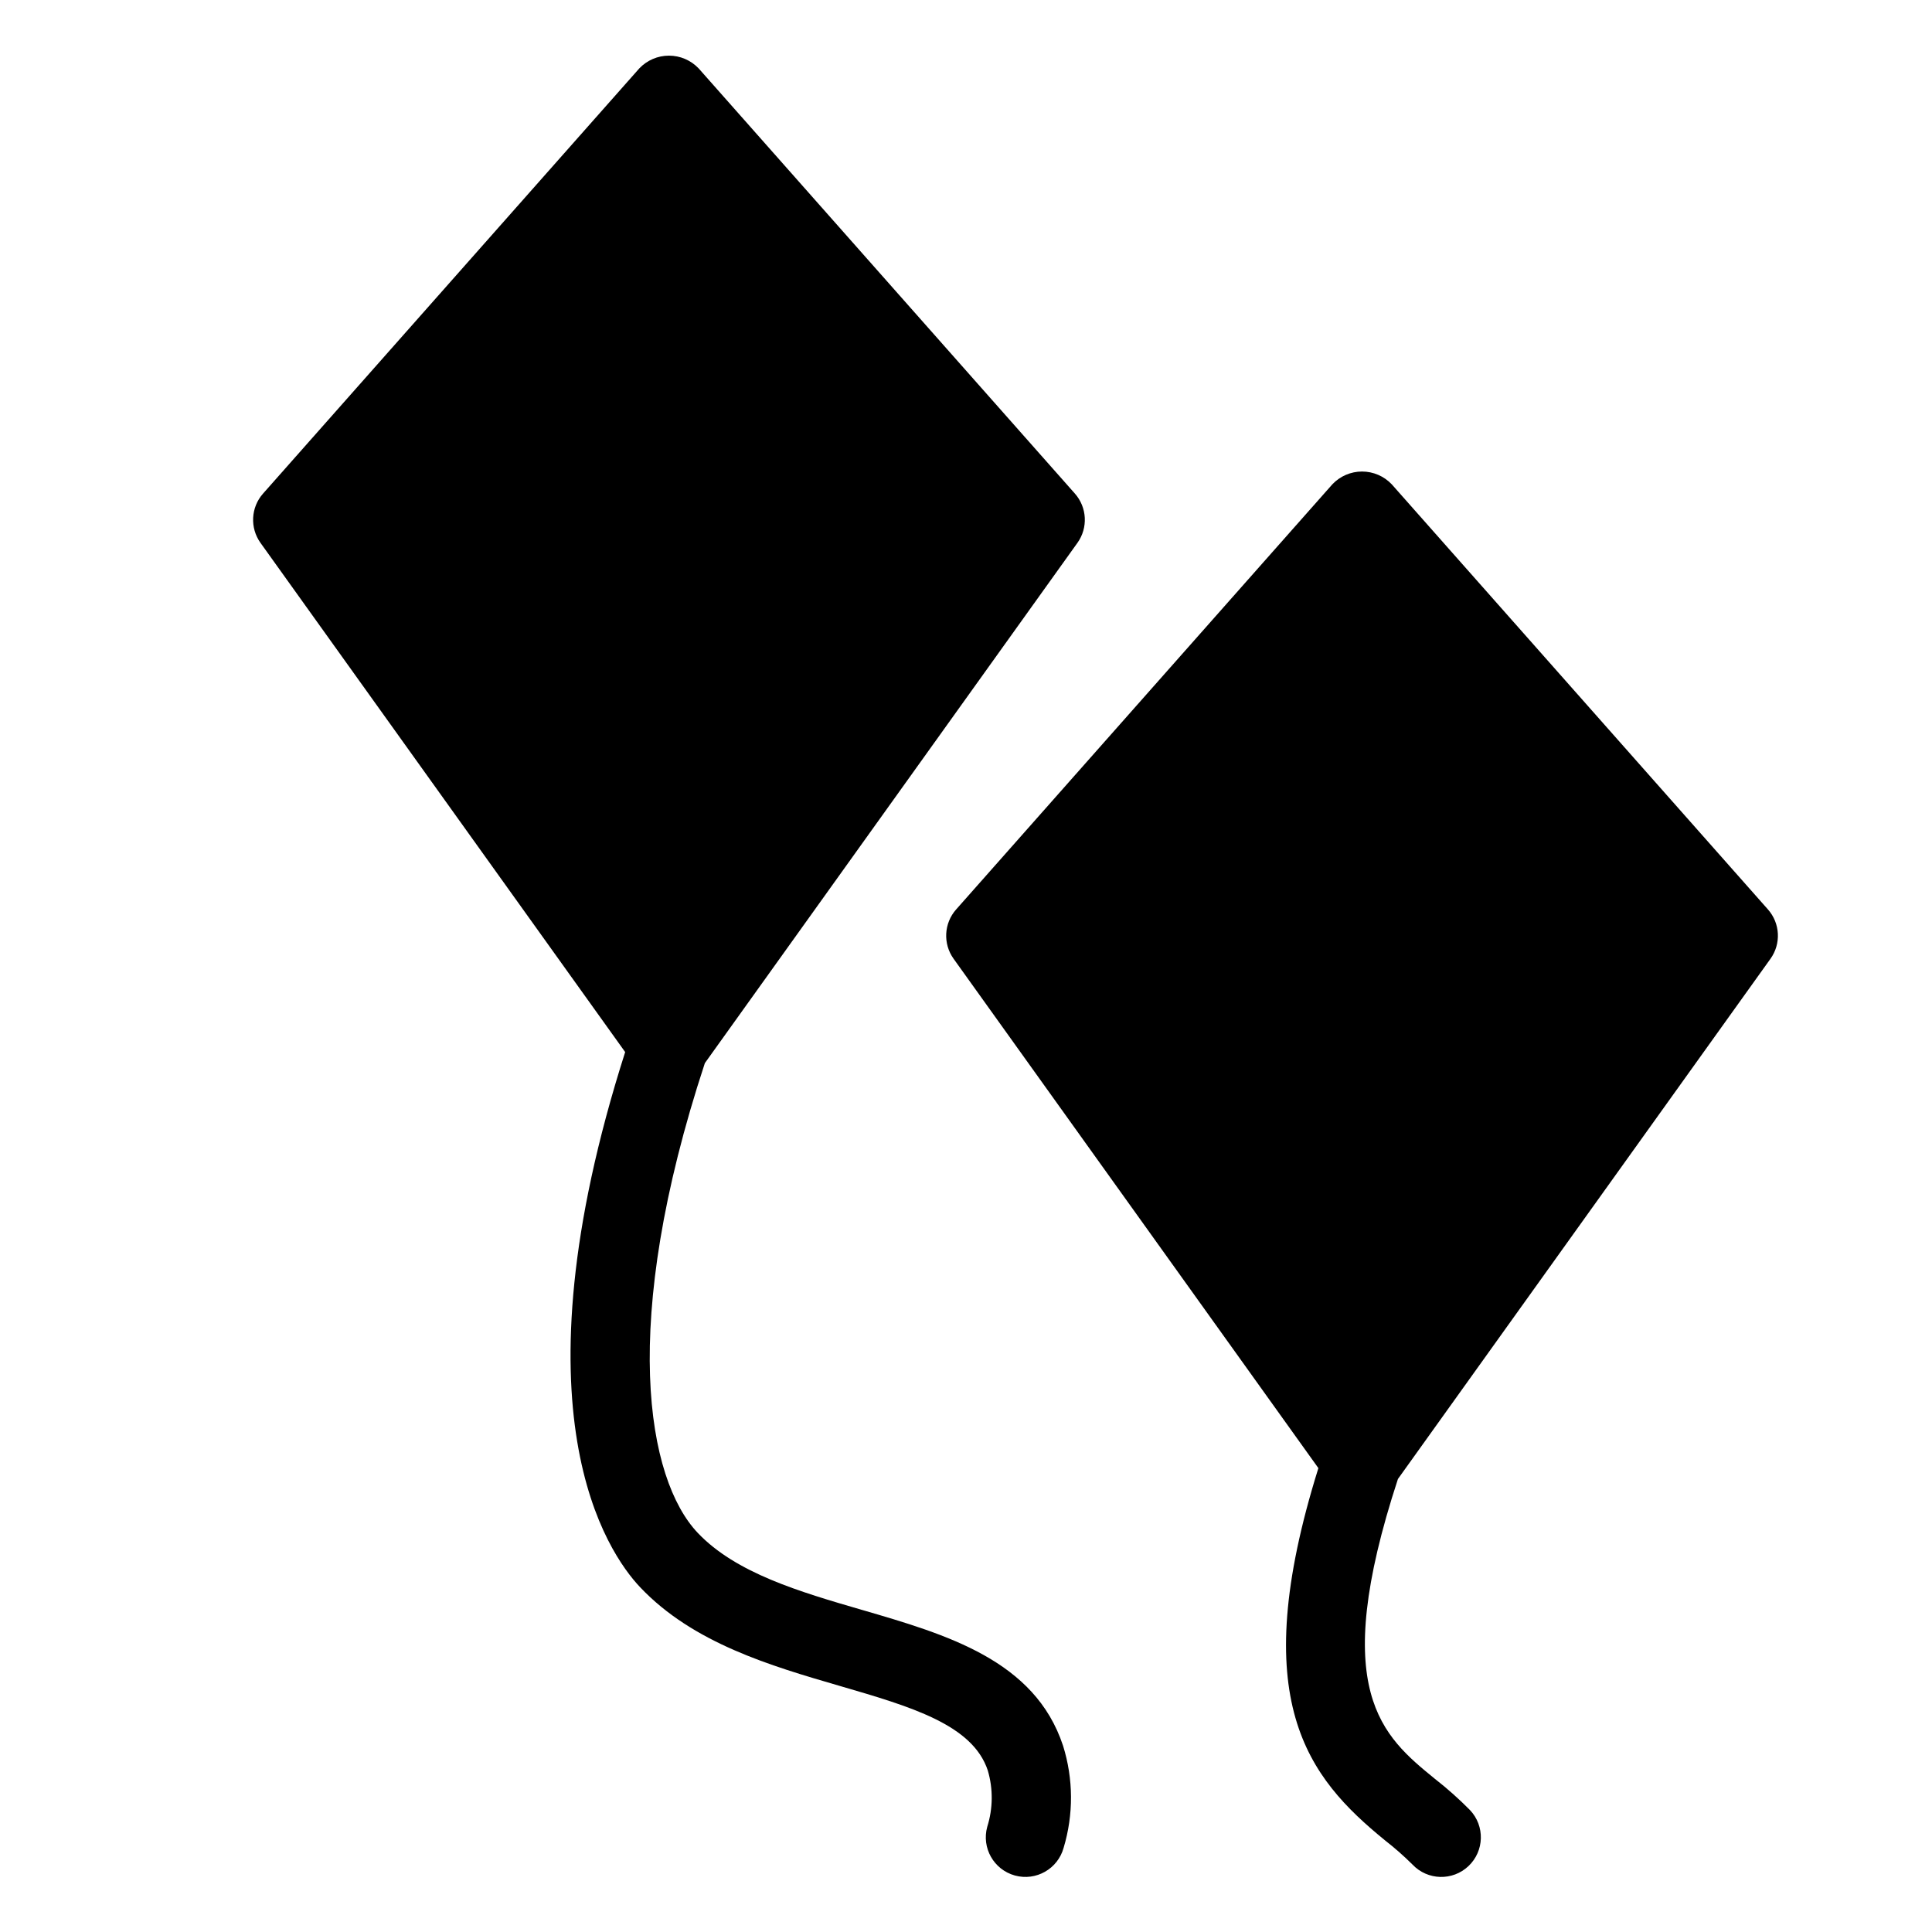
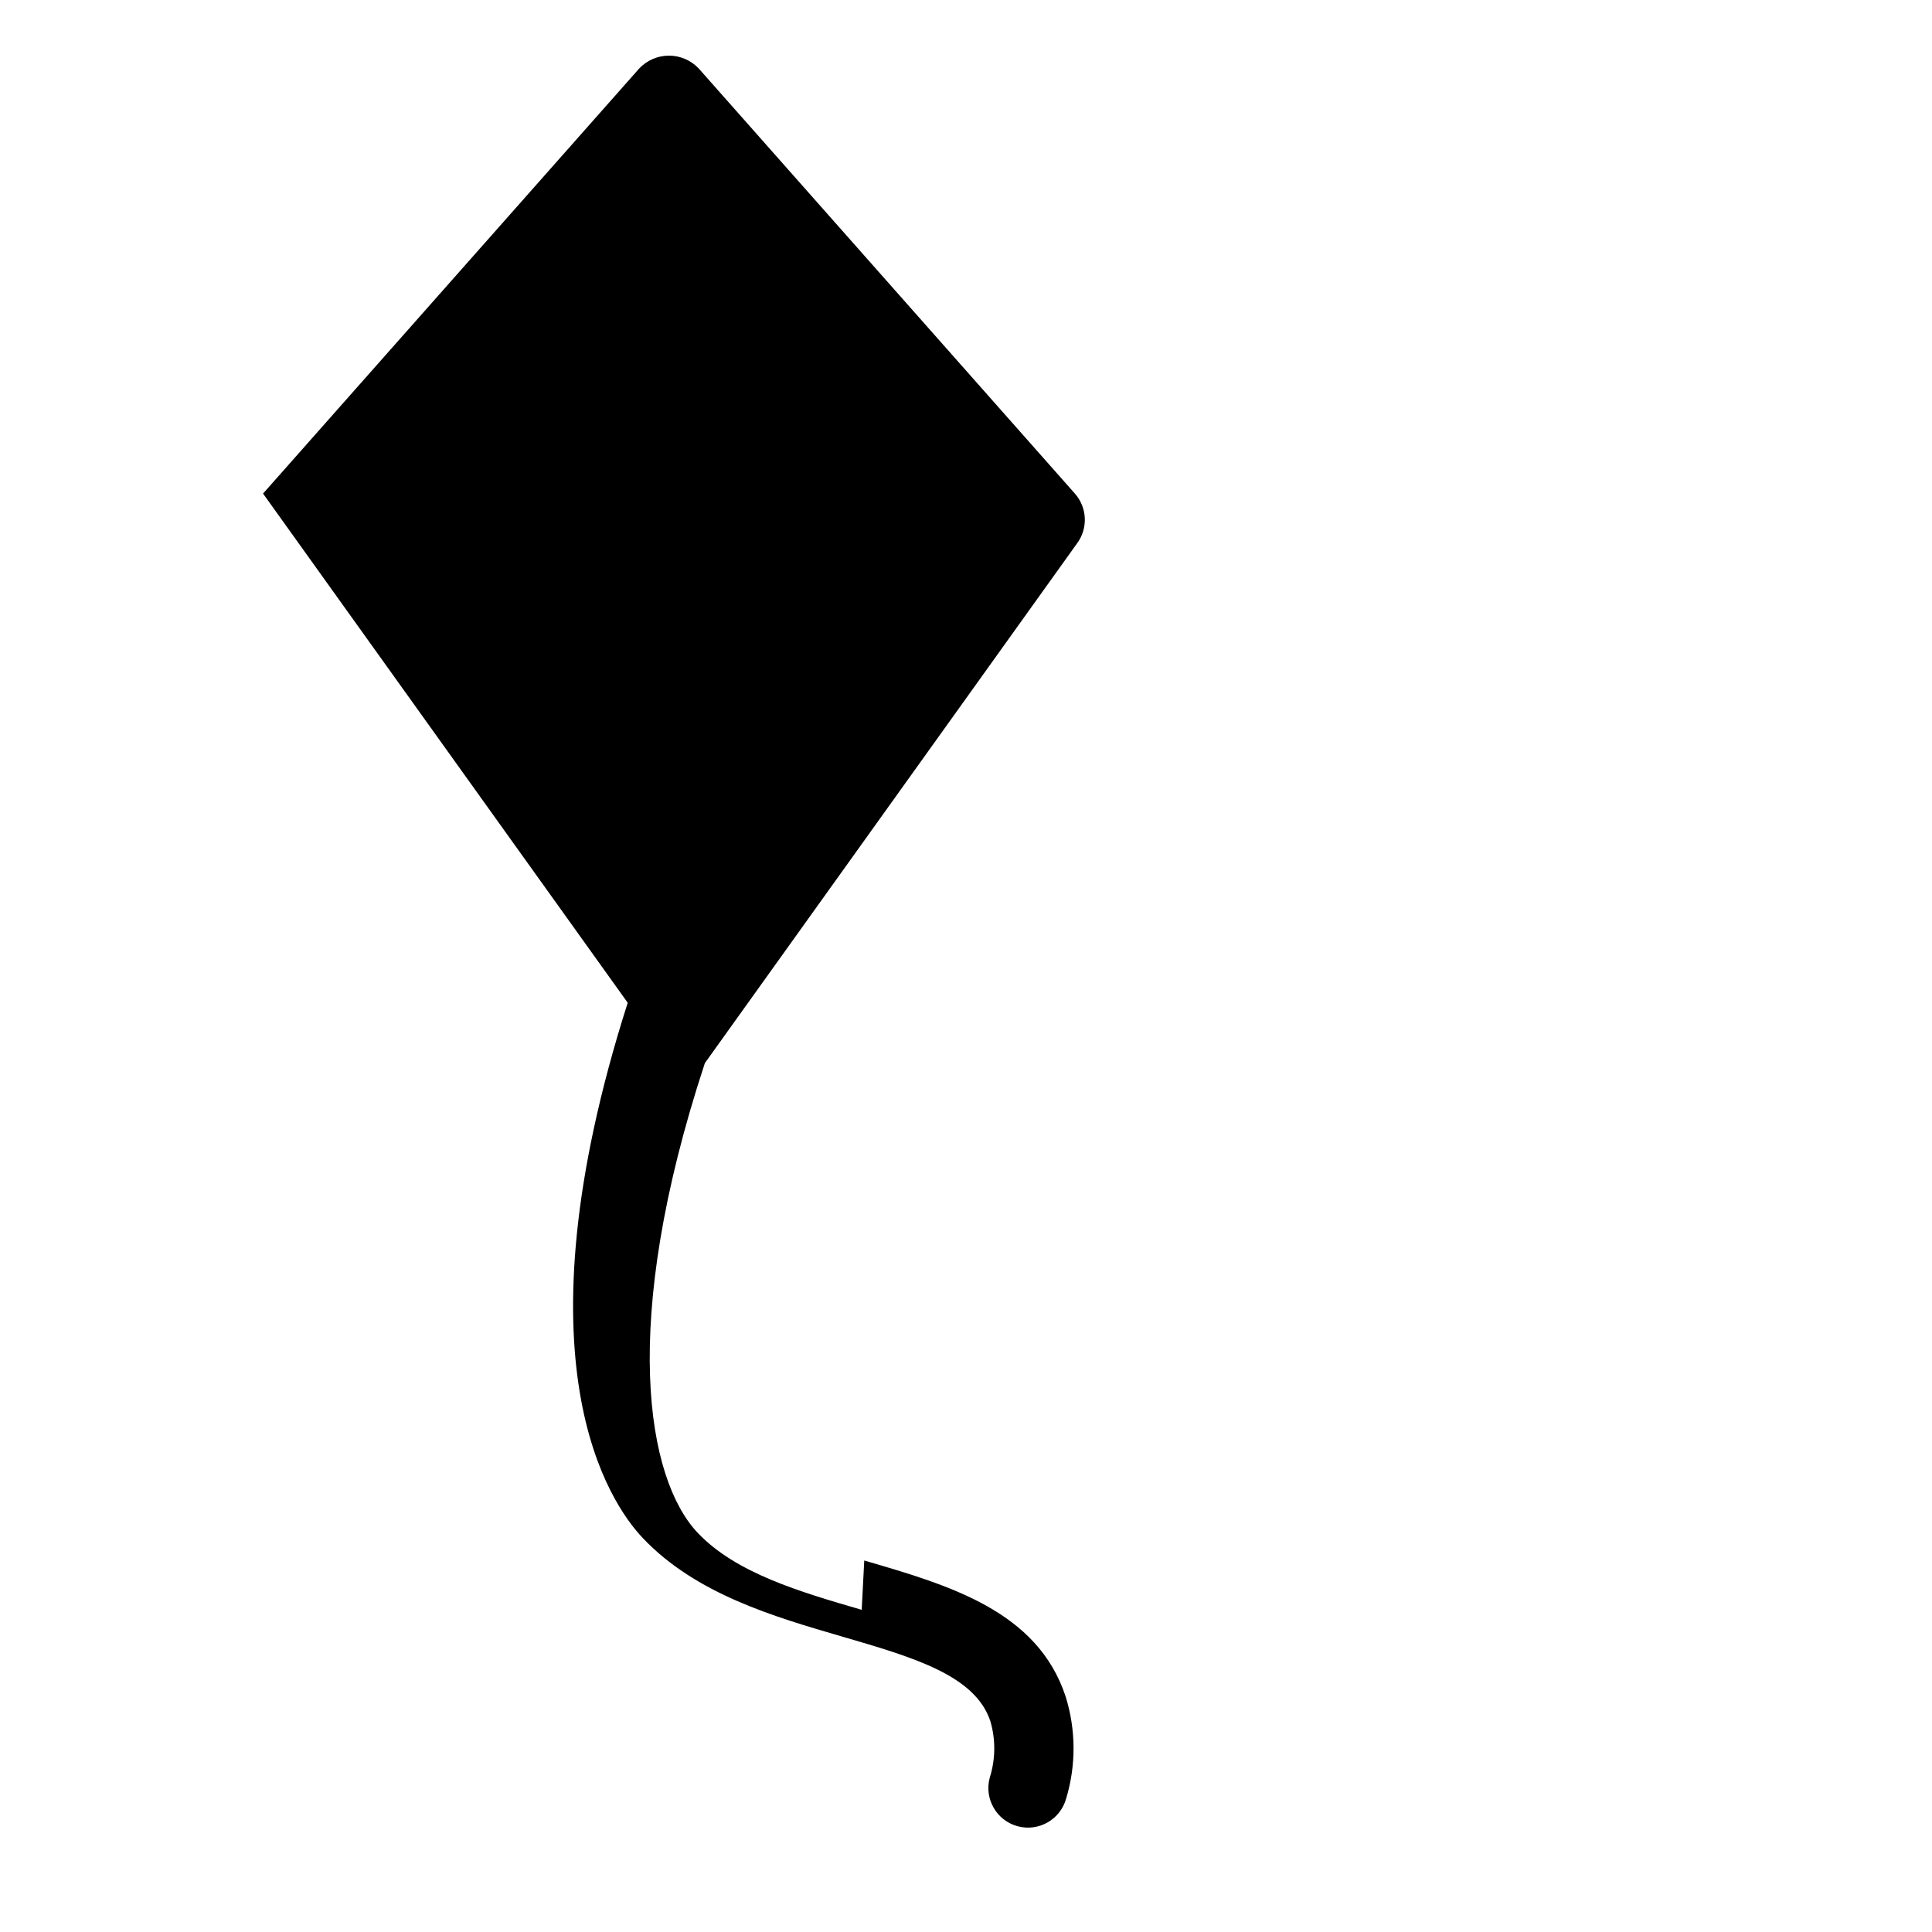
<svg xmlns="http://www.w3.org/2000/svg" fill="#000000" width="800px" height="800px" version="1.1" viewBox="144 144 512 512">
  <g>
-     <path d="m372.36 570.62c-16.383-4.773-33.324-9.711-43.461-20.402-13.434-14.172-20.895-55.262 1.895-124.48l98.734-137.87c2.852-3.981 2.57-9.402-0.672-13.066l-99.711-112.68h-0.004c-2.047-2.156-4.887-3.375-7.859-3.375-2.969 0-5.812 1.219-7.859 3.375l-99.711 112.68c-3.246 3.664-3.523 9.086-0.676 13.066l96.641 134.94c-30.457 95.371-4.766 132.62 3.988 141.85 14.047 14.816 34.648 20.816 52.824 26.113 18.93 5.516 35.277 10.277 39.293 22.434v0.004c1.43 4.875 1.375 10.066-0.152 14.914-1.543 5.586 1.742 11.367 7.328 12.906 5.59 1.539 11.367-1.742 12.91-7.332 2.66-8.836 2.606-18.266-0.152-27.07-7.477-22.641-30.801-29.438-53.355-36.008z" />
-     <path d="m613.2 398.08c2.852-3.981 2.57-9.398-0.672-13.066l-99.711-112.68h-0.004c-2.043-2.152-4.887-3.375-7.859-3.375-2.969 0-5.812 1.223-7.856 3.375l-99.711 112.68h-0.004c-3.242 3.668-3.523 9.086-0.672 13.066l96.676 134.99c-19.312 61.707-2.766 81.984 17.648 98.637h-0.004c2.562 1.992 5 4.141 7.301 6.426 3.988 4.207 10.629 4.383 14.836 0.395 4.207-3.988 4.383-10.633 0.395-14.836-2.906-2.945-6-5.703-9.262-8.25-13.938-11.367-28.297-23.184-9.832-79.5z" />
+     <path d="m372.36 570.62c-16.383-4.773-33.324-9.711-43.461-20.402-13.434-14.172-20.895-55.262 1.895-124.48l98.734-137.87c2.852-3.981 2.57-9.402-0.672-13.066l-99.711-112.68h-0.004c-2.047-2.156-4.887-3.375-7.859-3.375-2.969 0-5.812 1.219-7.859 3.375l-99.711 112.68l96.641 134.94c-30.457 95.371-4.766 132.62 3.988 141.85 14.047 14.816 34.648 20.816 52.824 26.113 18.93 5.516 35.277 10.277 39.293 22.434v0.004c1.43 4.875 1.375 10.066-0.152 14.914-1.543 5.586 1.742 11.367 7.328 12.906 5.59 1.539 11.367-1.742 12.91-7.332 2.66-8.836 2.606-18.266-0.152-27.07-7.477-22.641-30.801-29.438-53.355-36.008z" />
  </g>
</svg>